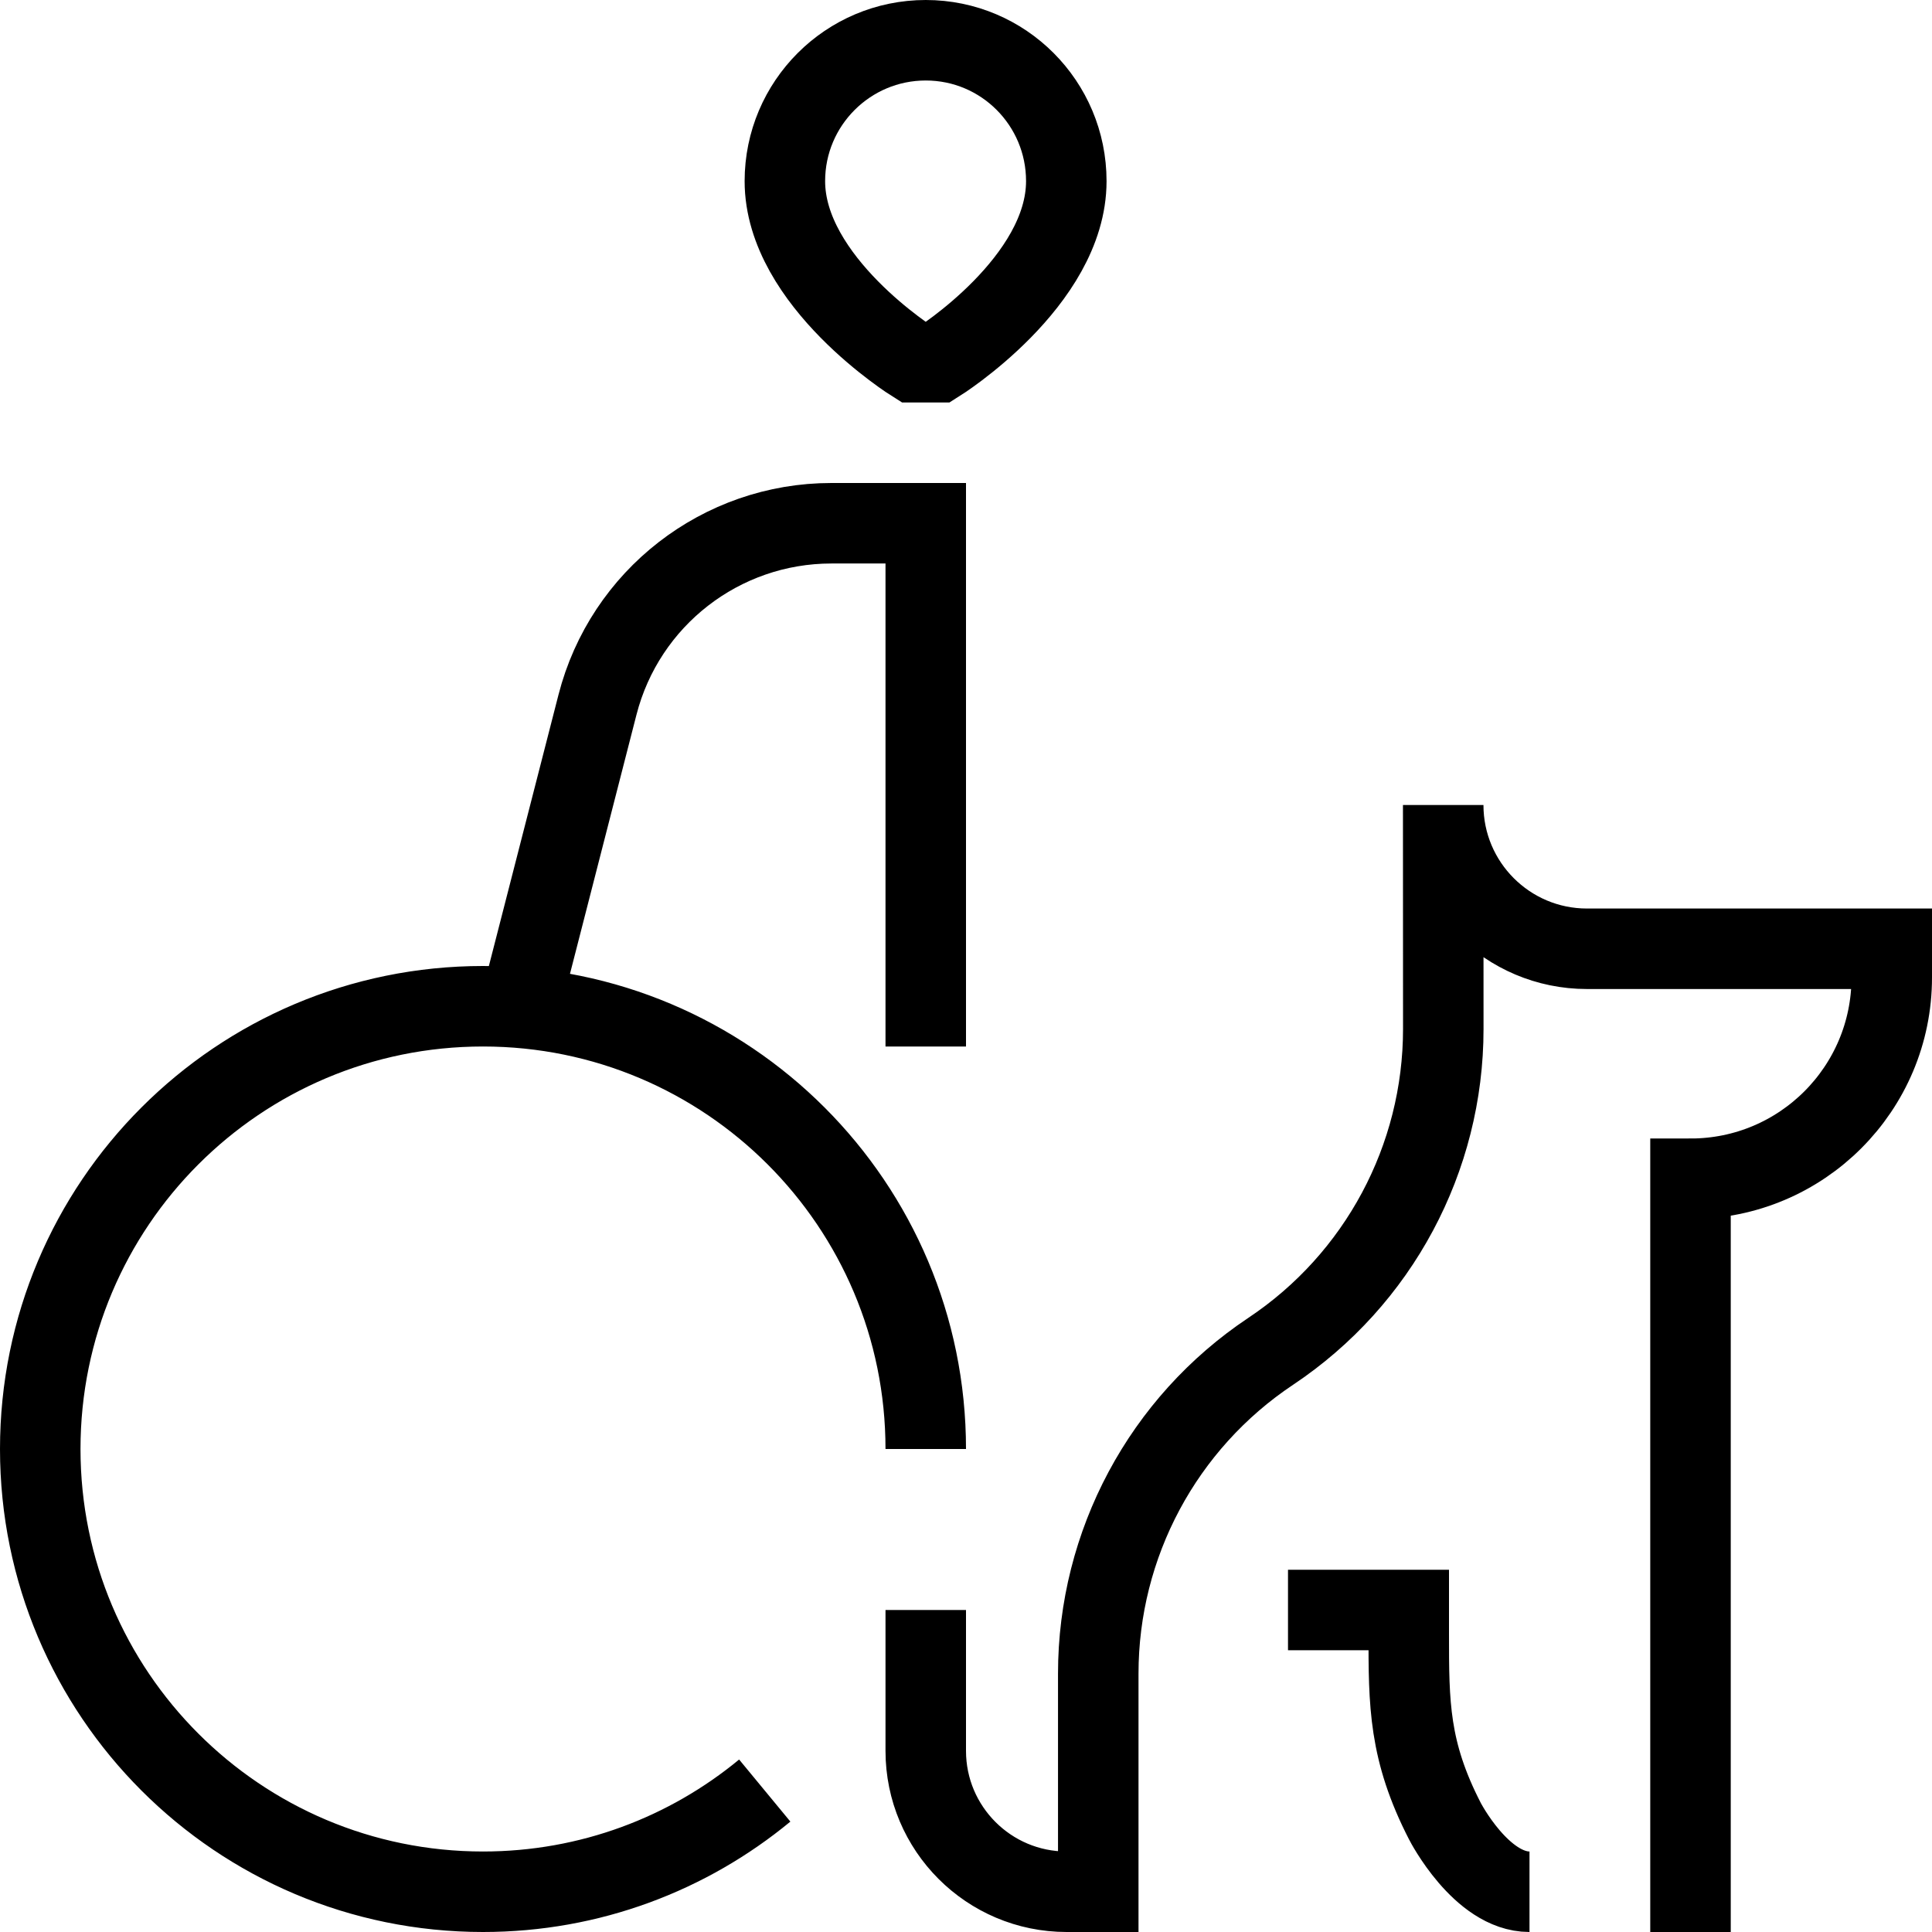
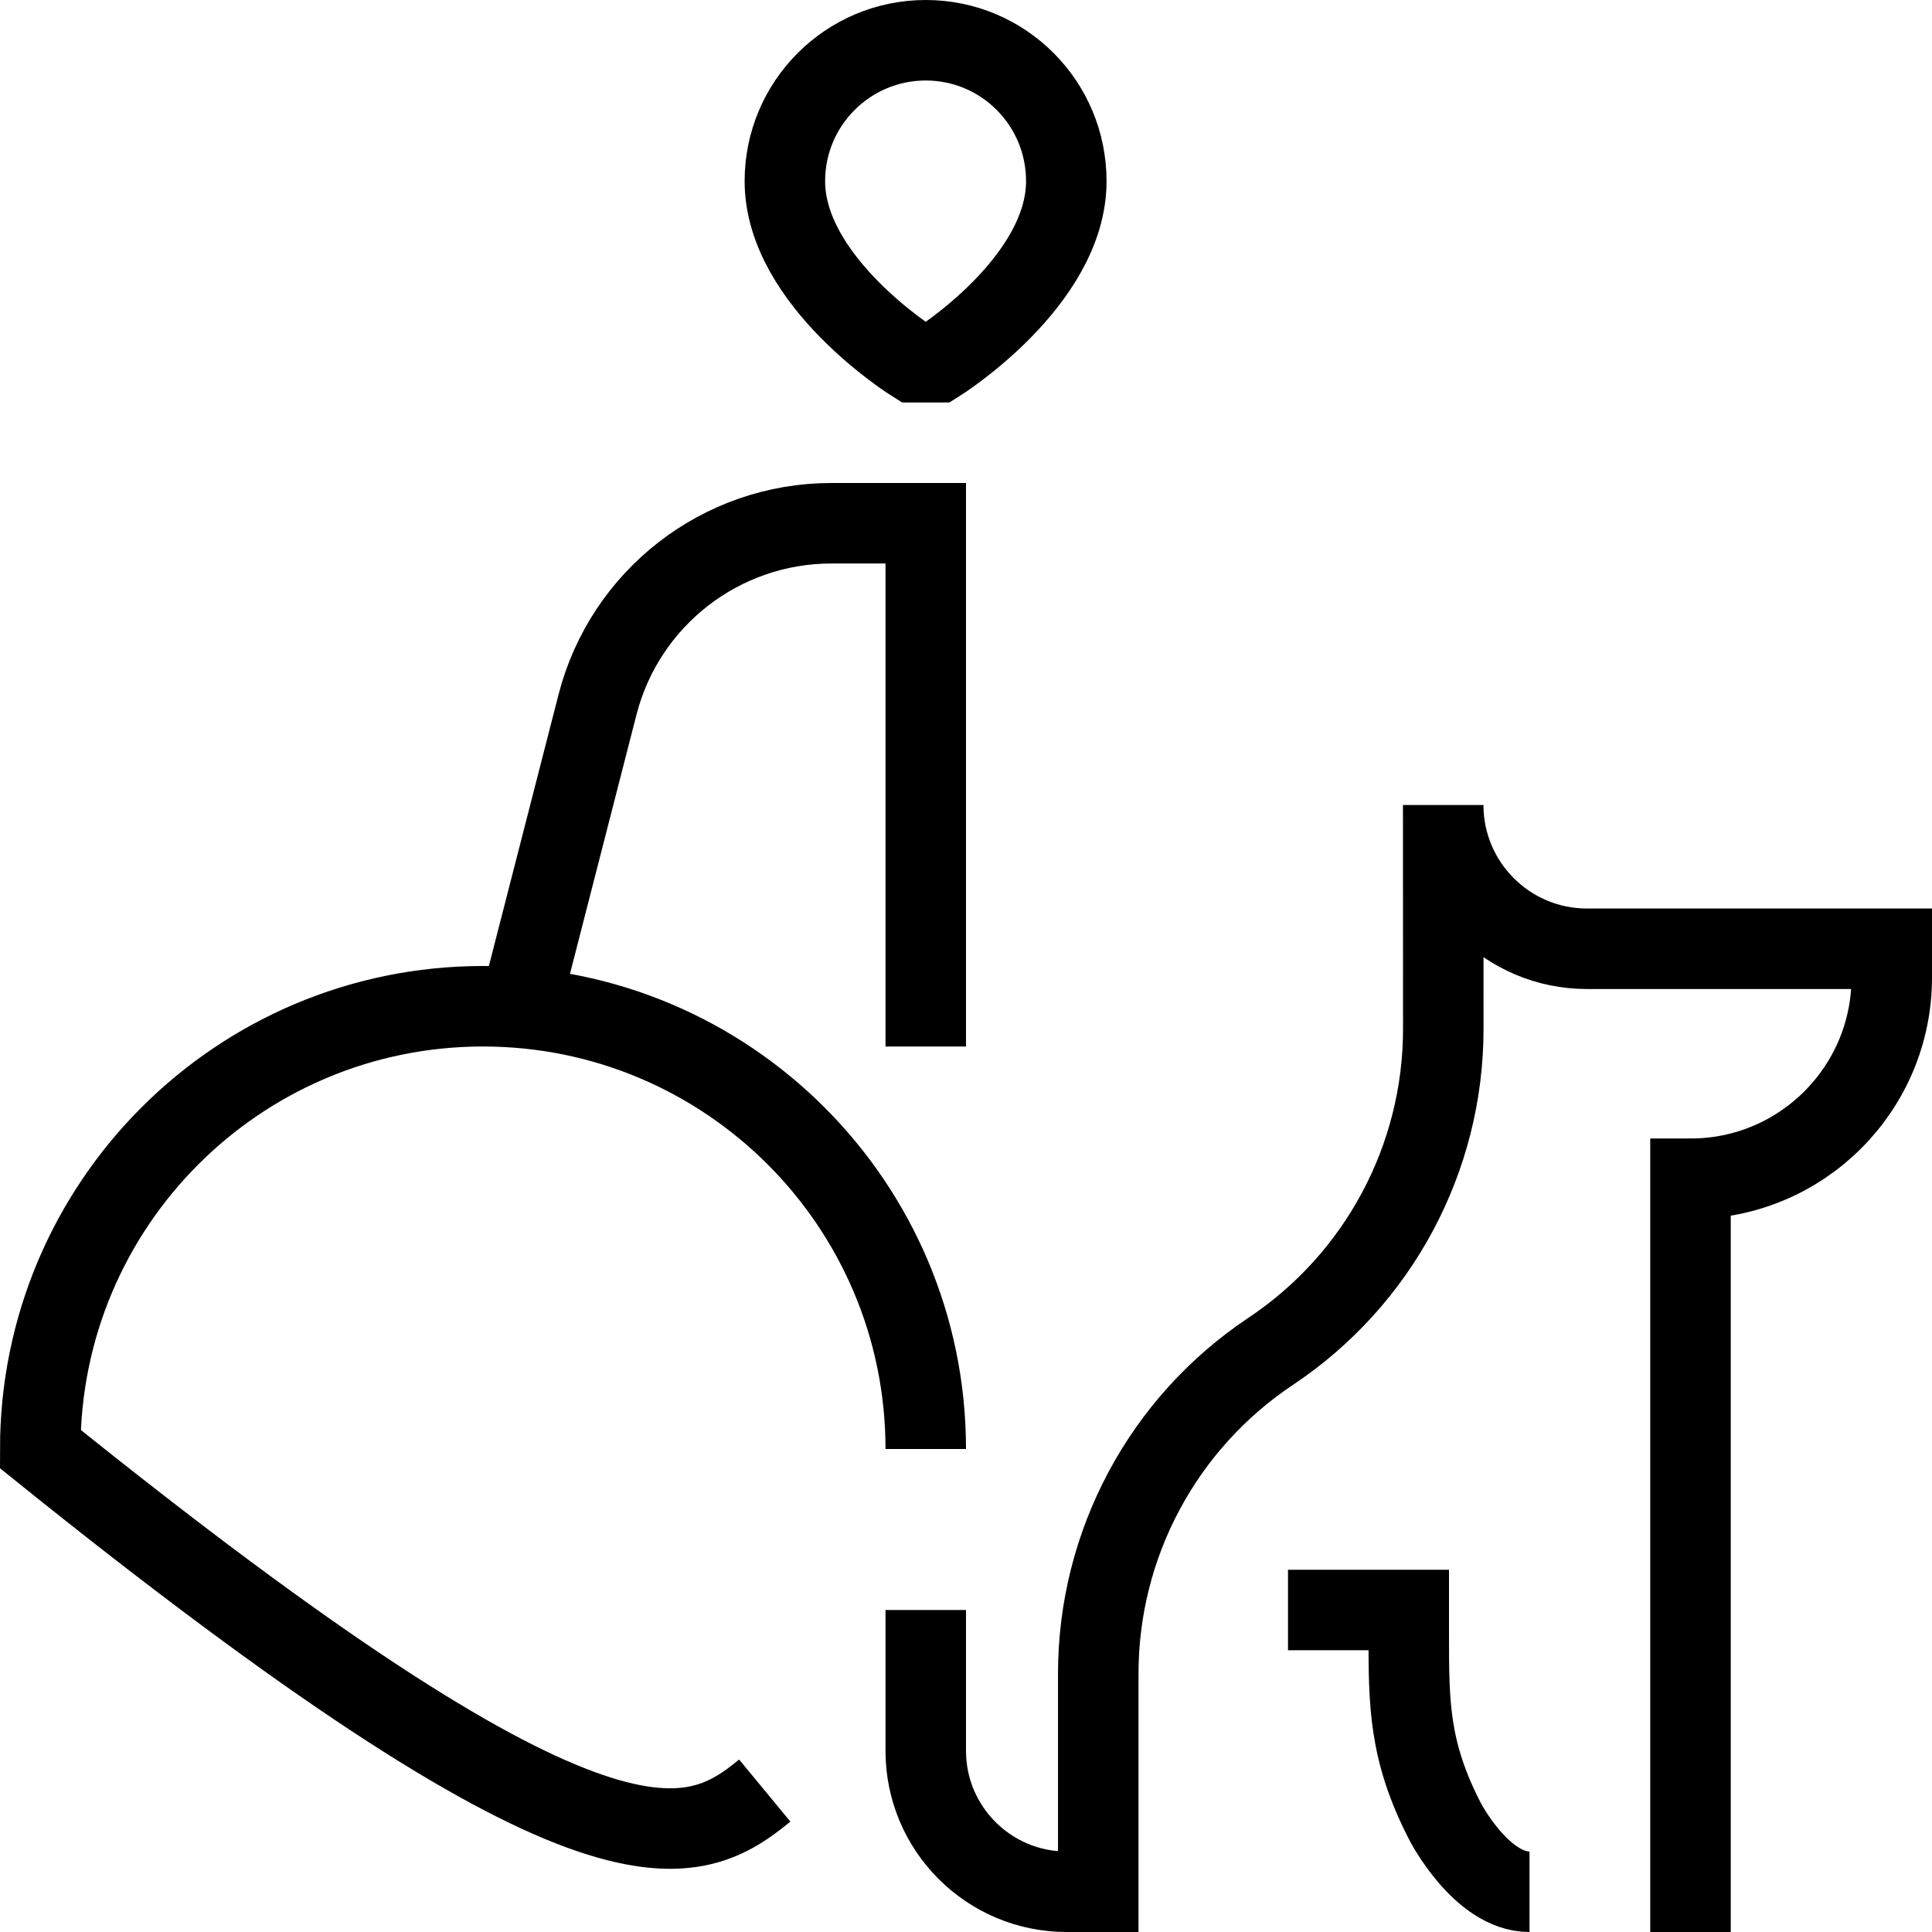
<svg xmlns="http://www.w3.org/2000/svg" fill="none" viewBox="0 0 24 24">
-   <path stroke="#000" d="M11.5 18C11.5 14.962 9.038 12.5 6 12.5C2.962 12.5 0.5 14.962 0.5 18C0.5 21.038 2.962 23.5 6 23.5C7.33 23.5 8.549 23.028 9.5 22.243M11.5 13V6.5L10.328 6.5C8.958 6.5 7.762 7.428 7.422 8.755L6.456 12.519M21 24V14.643C22.381 14.643 23.5 13.524 23.5 12.143V11.786H19.714C18.728 11.786 17.928 10.986 17.928 10L17.929 12.782C17.929 14.391 17.125 15.893 15.786 16.786C14.447 17.678 13.643 19.181 13.643 20.79V23.5H13.25C12.284 23.5 11.5 22.716 11.5 21.75V20M16 20H17.5V20.292C17.5 21.167 17.5 21.75 17.95 22.625C17.95 22.625 17.95 22.625 17.95 22.625C17.951 22.627 18.401 23.5 19 23.5M11.35 4.5C11.35 4.5 9.75 3.5 9.75 2.25C9.75 1.284 10.534 0.5 11.5 0.5C12.466 0.5 13.246 1.284 13.246 2.25C13.246 3.5 11.65 4.5 11.65 4.5H11.35Z" />
+   <path stroke="#000" d="M11.5 18C11.5 14.962 9.038 12.5 6 12.5C2.962 12.5 0.5 14.962 0.5 18C7.33 23.5 8.549 23.028 9.5 22.243M11.5 13V6.5L10.328 6.5C8.958 6.5 7.762 7.428 7.422 8.755L6.456 12.519M21 24V14.643C22.381 14.643 23.5 13.524 23.5 12.143V11.786H19.714C18.728 11.786 17.928 10.986 17.928 10L17.929 12.782C17.929 14.391 17.125 15.893 15.786 16.786C14.447 17.678 13.643 19.181 13.643 20.79V23.5H13.25C12.284 23.5 11.5 22.716 11.5 21.75V20M16 20H17.5V20.292C17.5 21.167 17.5 21.75 17.95 22.625C17.95 22.625 17.95 22.625 17.95 22.625C17.951 22.627 18.401 23.5 19 23.5M11.35 4.5C11.35 4.5 9.75 3.5 9.75 2.25C9.75 1.284 10.534 0.5 11.5 0.5C12.466 0.5 13.246 1.284 13.246 2.25C13.246 3.5 11.65 4.5 11.65 4.5H11.35Z" />
</svg>